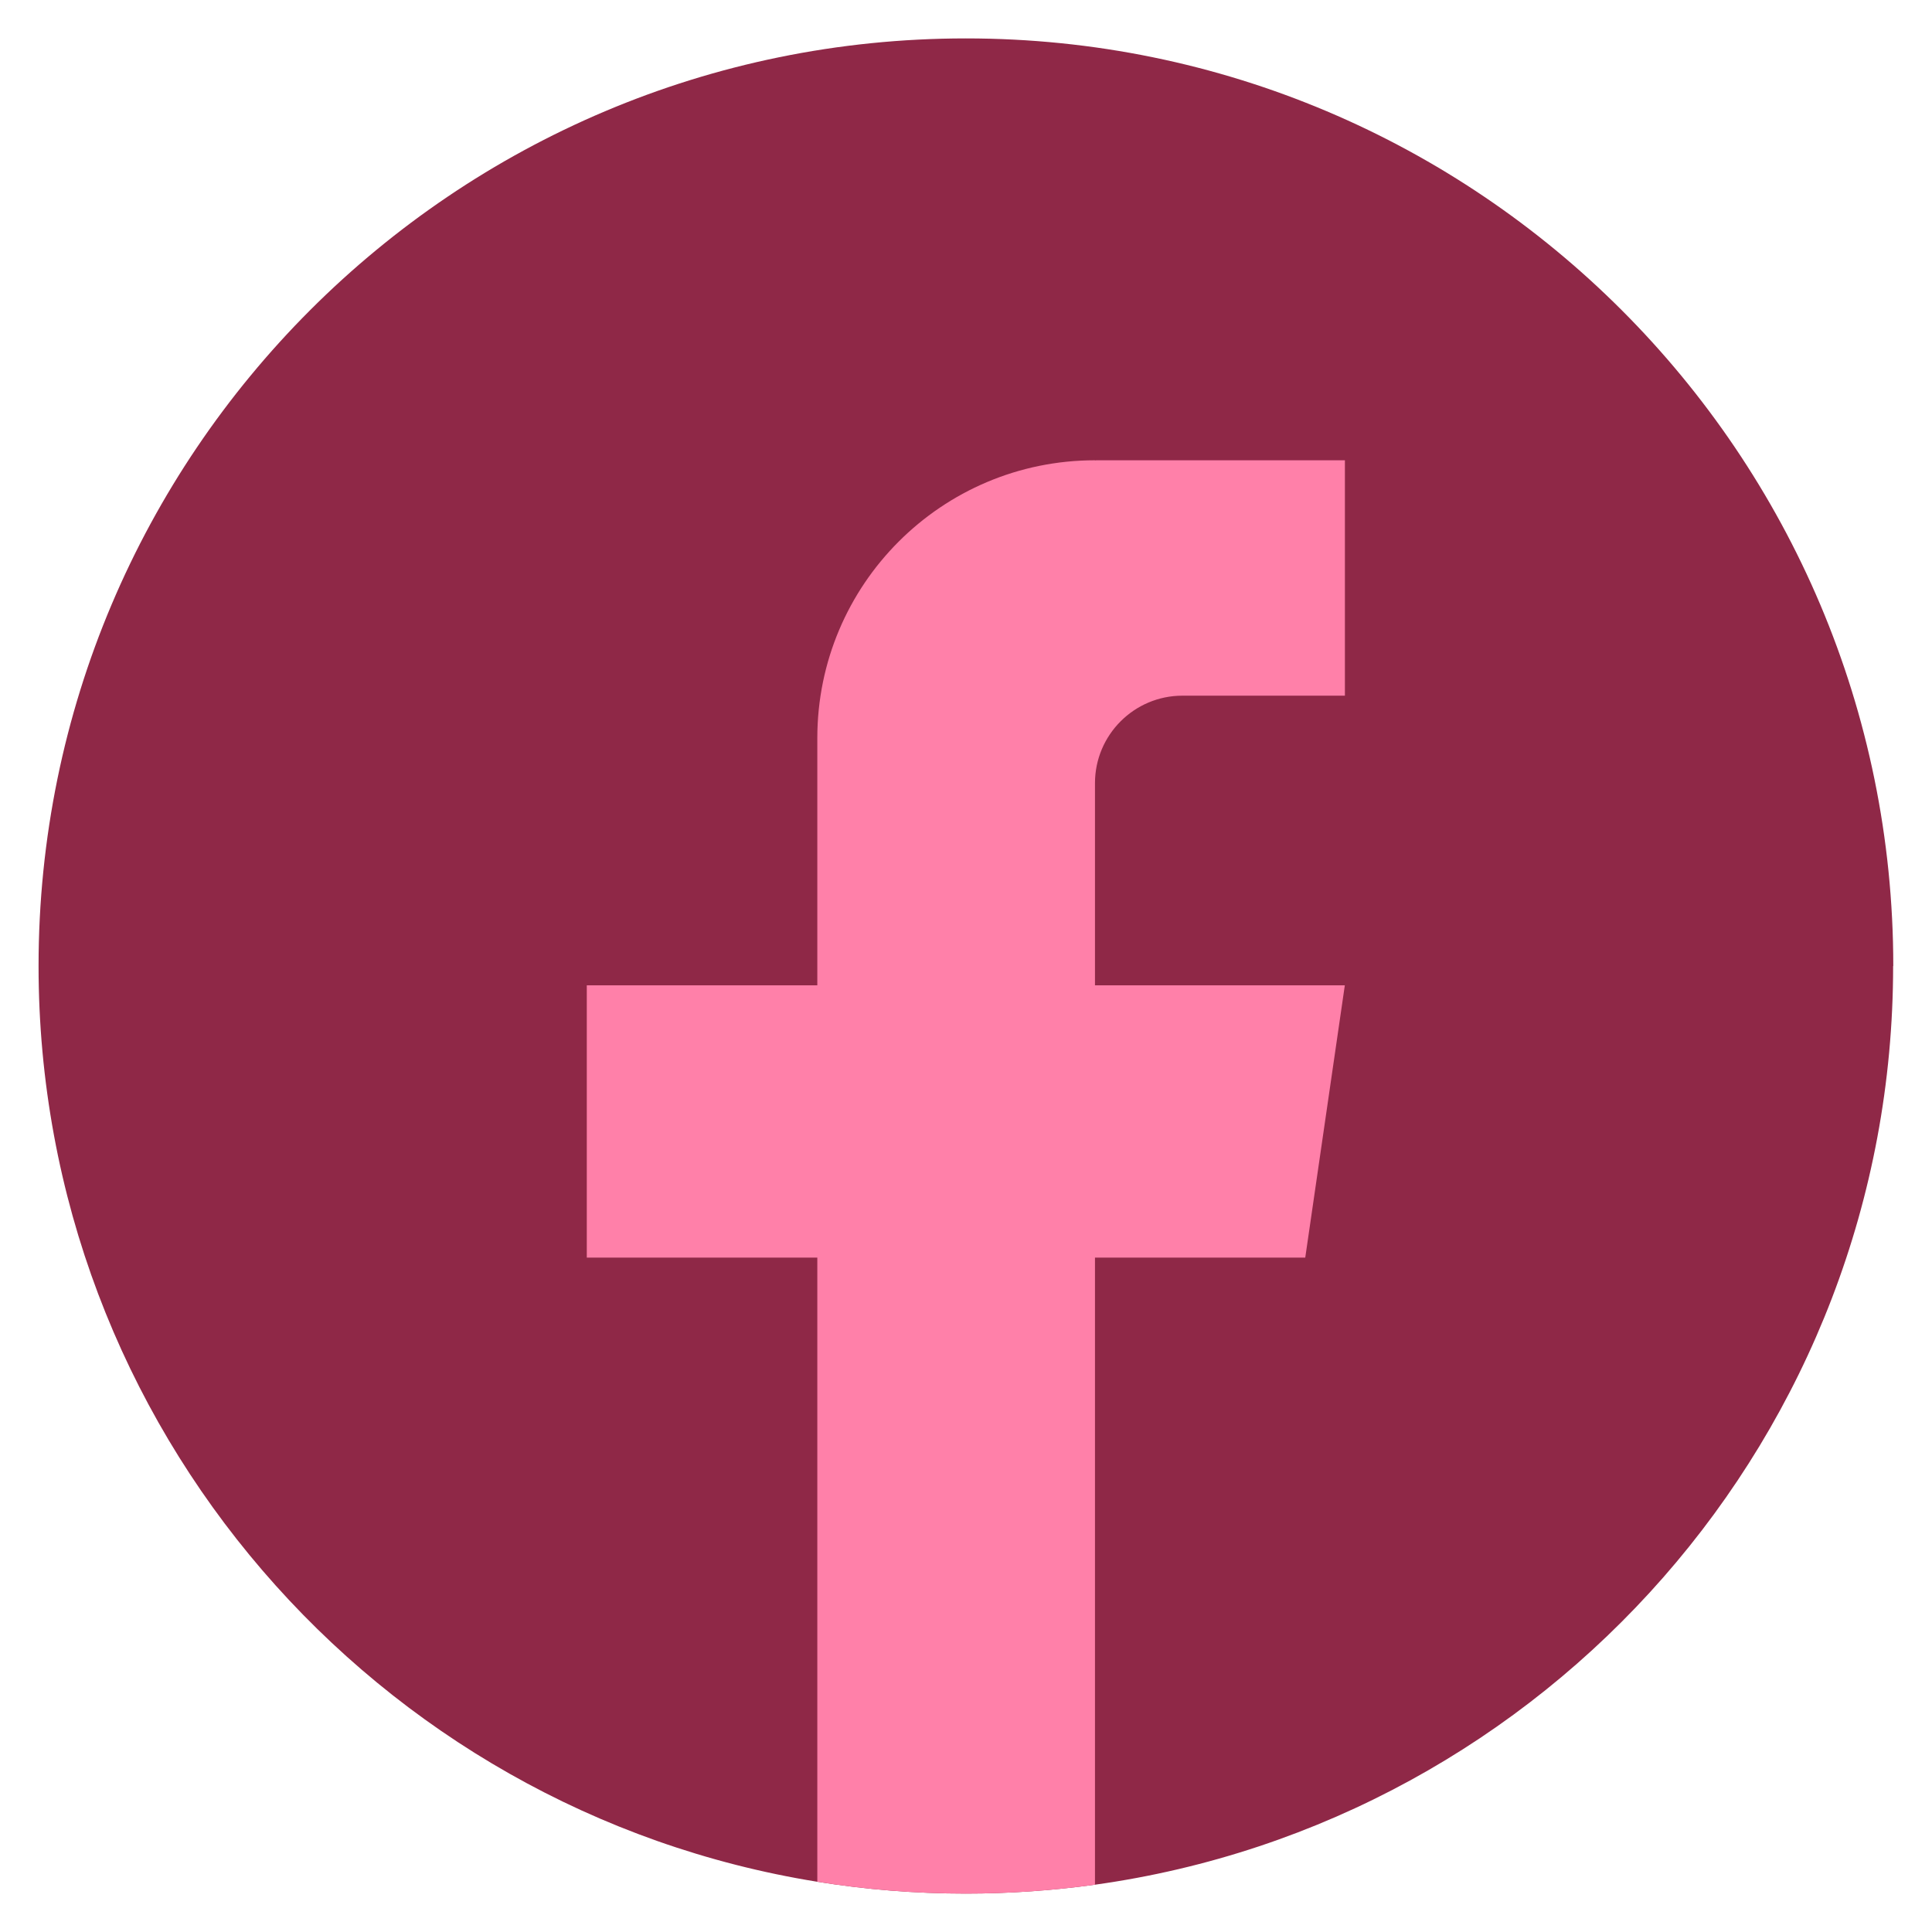
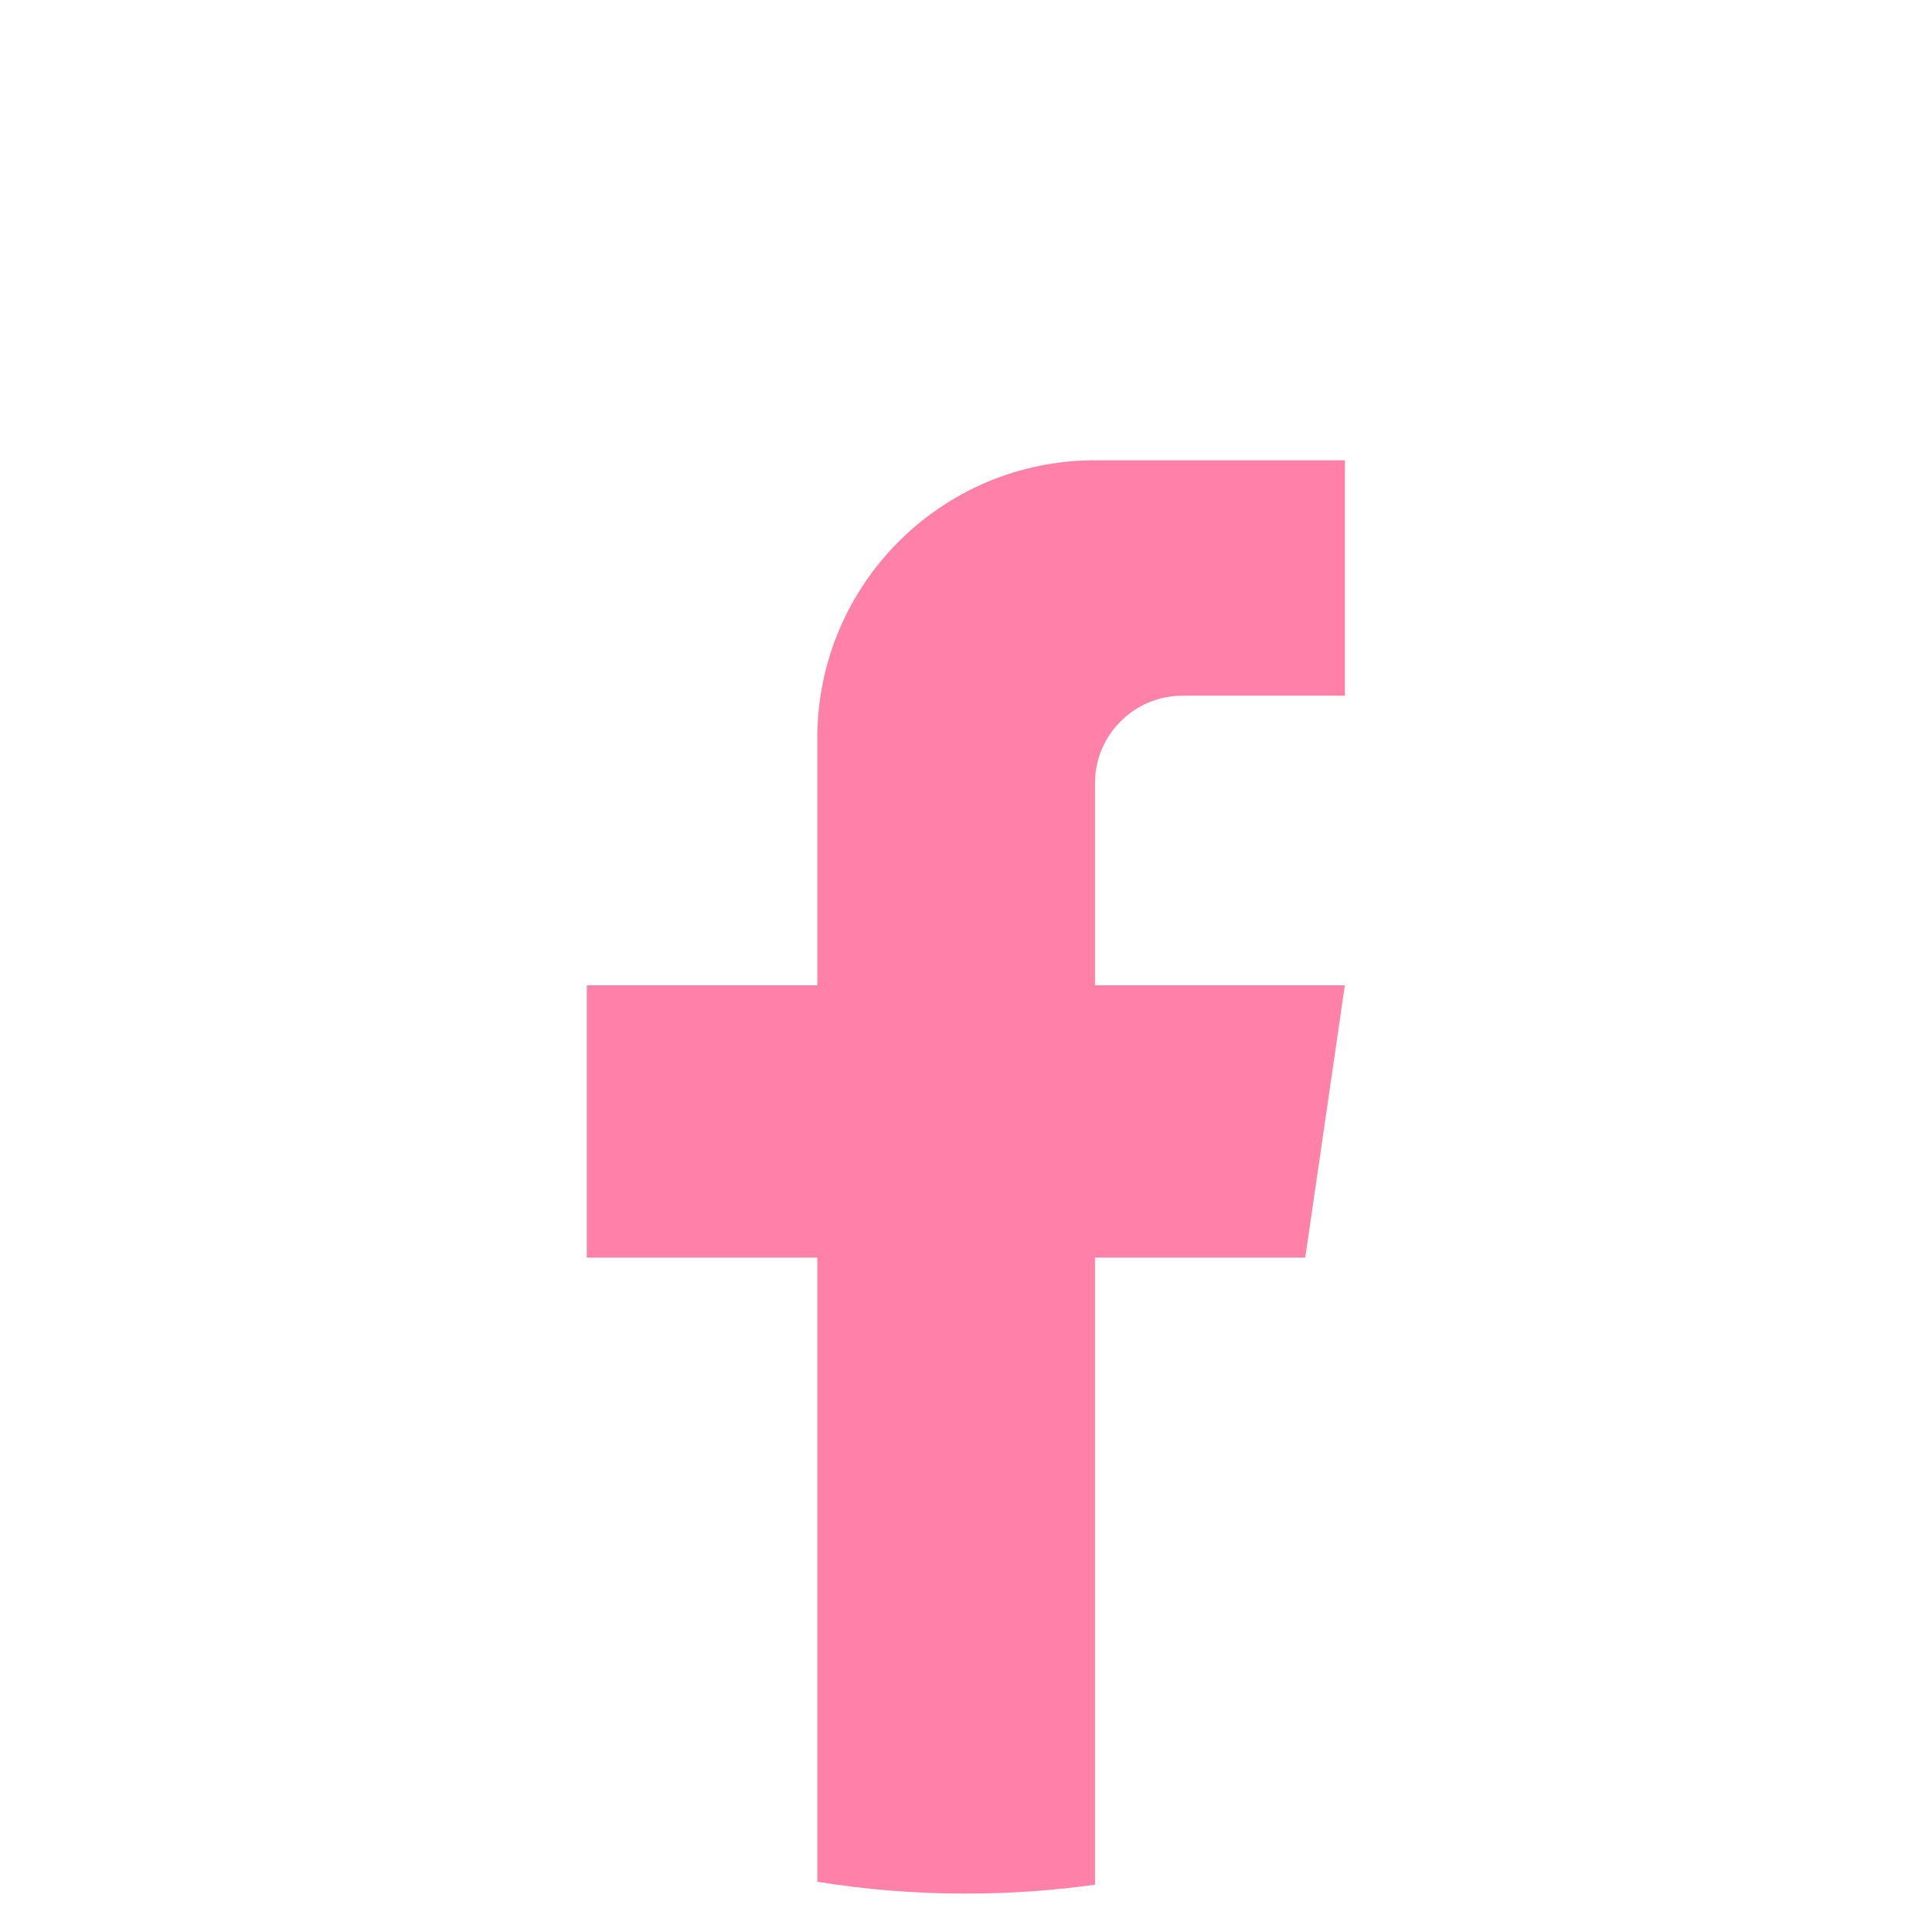
<svg xmlns="http://www.w3.org/2000/svg" width="25" height="25" viewBox="0 0 25 25" fill="none">
-   <path d="M24.497 12.5C24.497 18.563 20.005 23.575 14.169 24.388C13.623 24.463 13.065 24.503 12.498 24.503C11.844 24.503 11.201 24.451 10.576 24.35C4.863 23.43 0.499 18.474 0.499 12.5C0.499 5.871 5.872 0.497 12.499 0.497C19.126 0.497 24.499 5.871 24.499 12.5H24.497Z" fill="#8F2847" />
  <path d="M14.169 10.135V12.75H17.402L16.89 16.273H14.169V24.388C13.623 24.464 13.065 24.503 12.498 24.503C11.844 24.503 11.201 24.451 10.576 24.35V16.273H7.593V12.75H10.576V9.551C10.576 7.566 12.184 5.956 14.169 5.956V5.958C14.175 5.958 14.18 5.956 14.186 5.956H17.403V9.002H15.301C14.676 9.002 14.169 9.51 14.169 10.134L14.169 10.135Z" fill="#FF80A9" />
</svg>